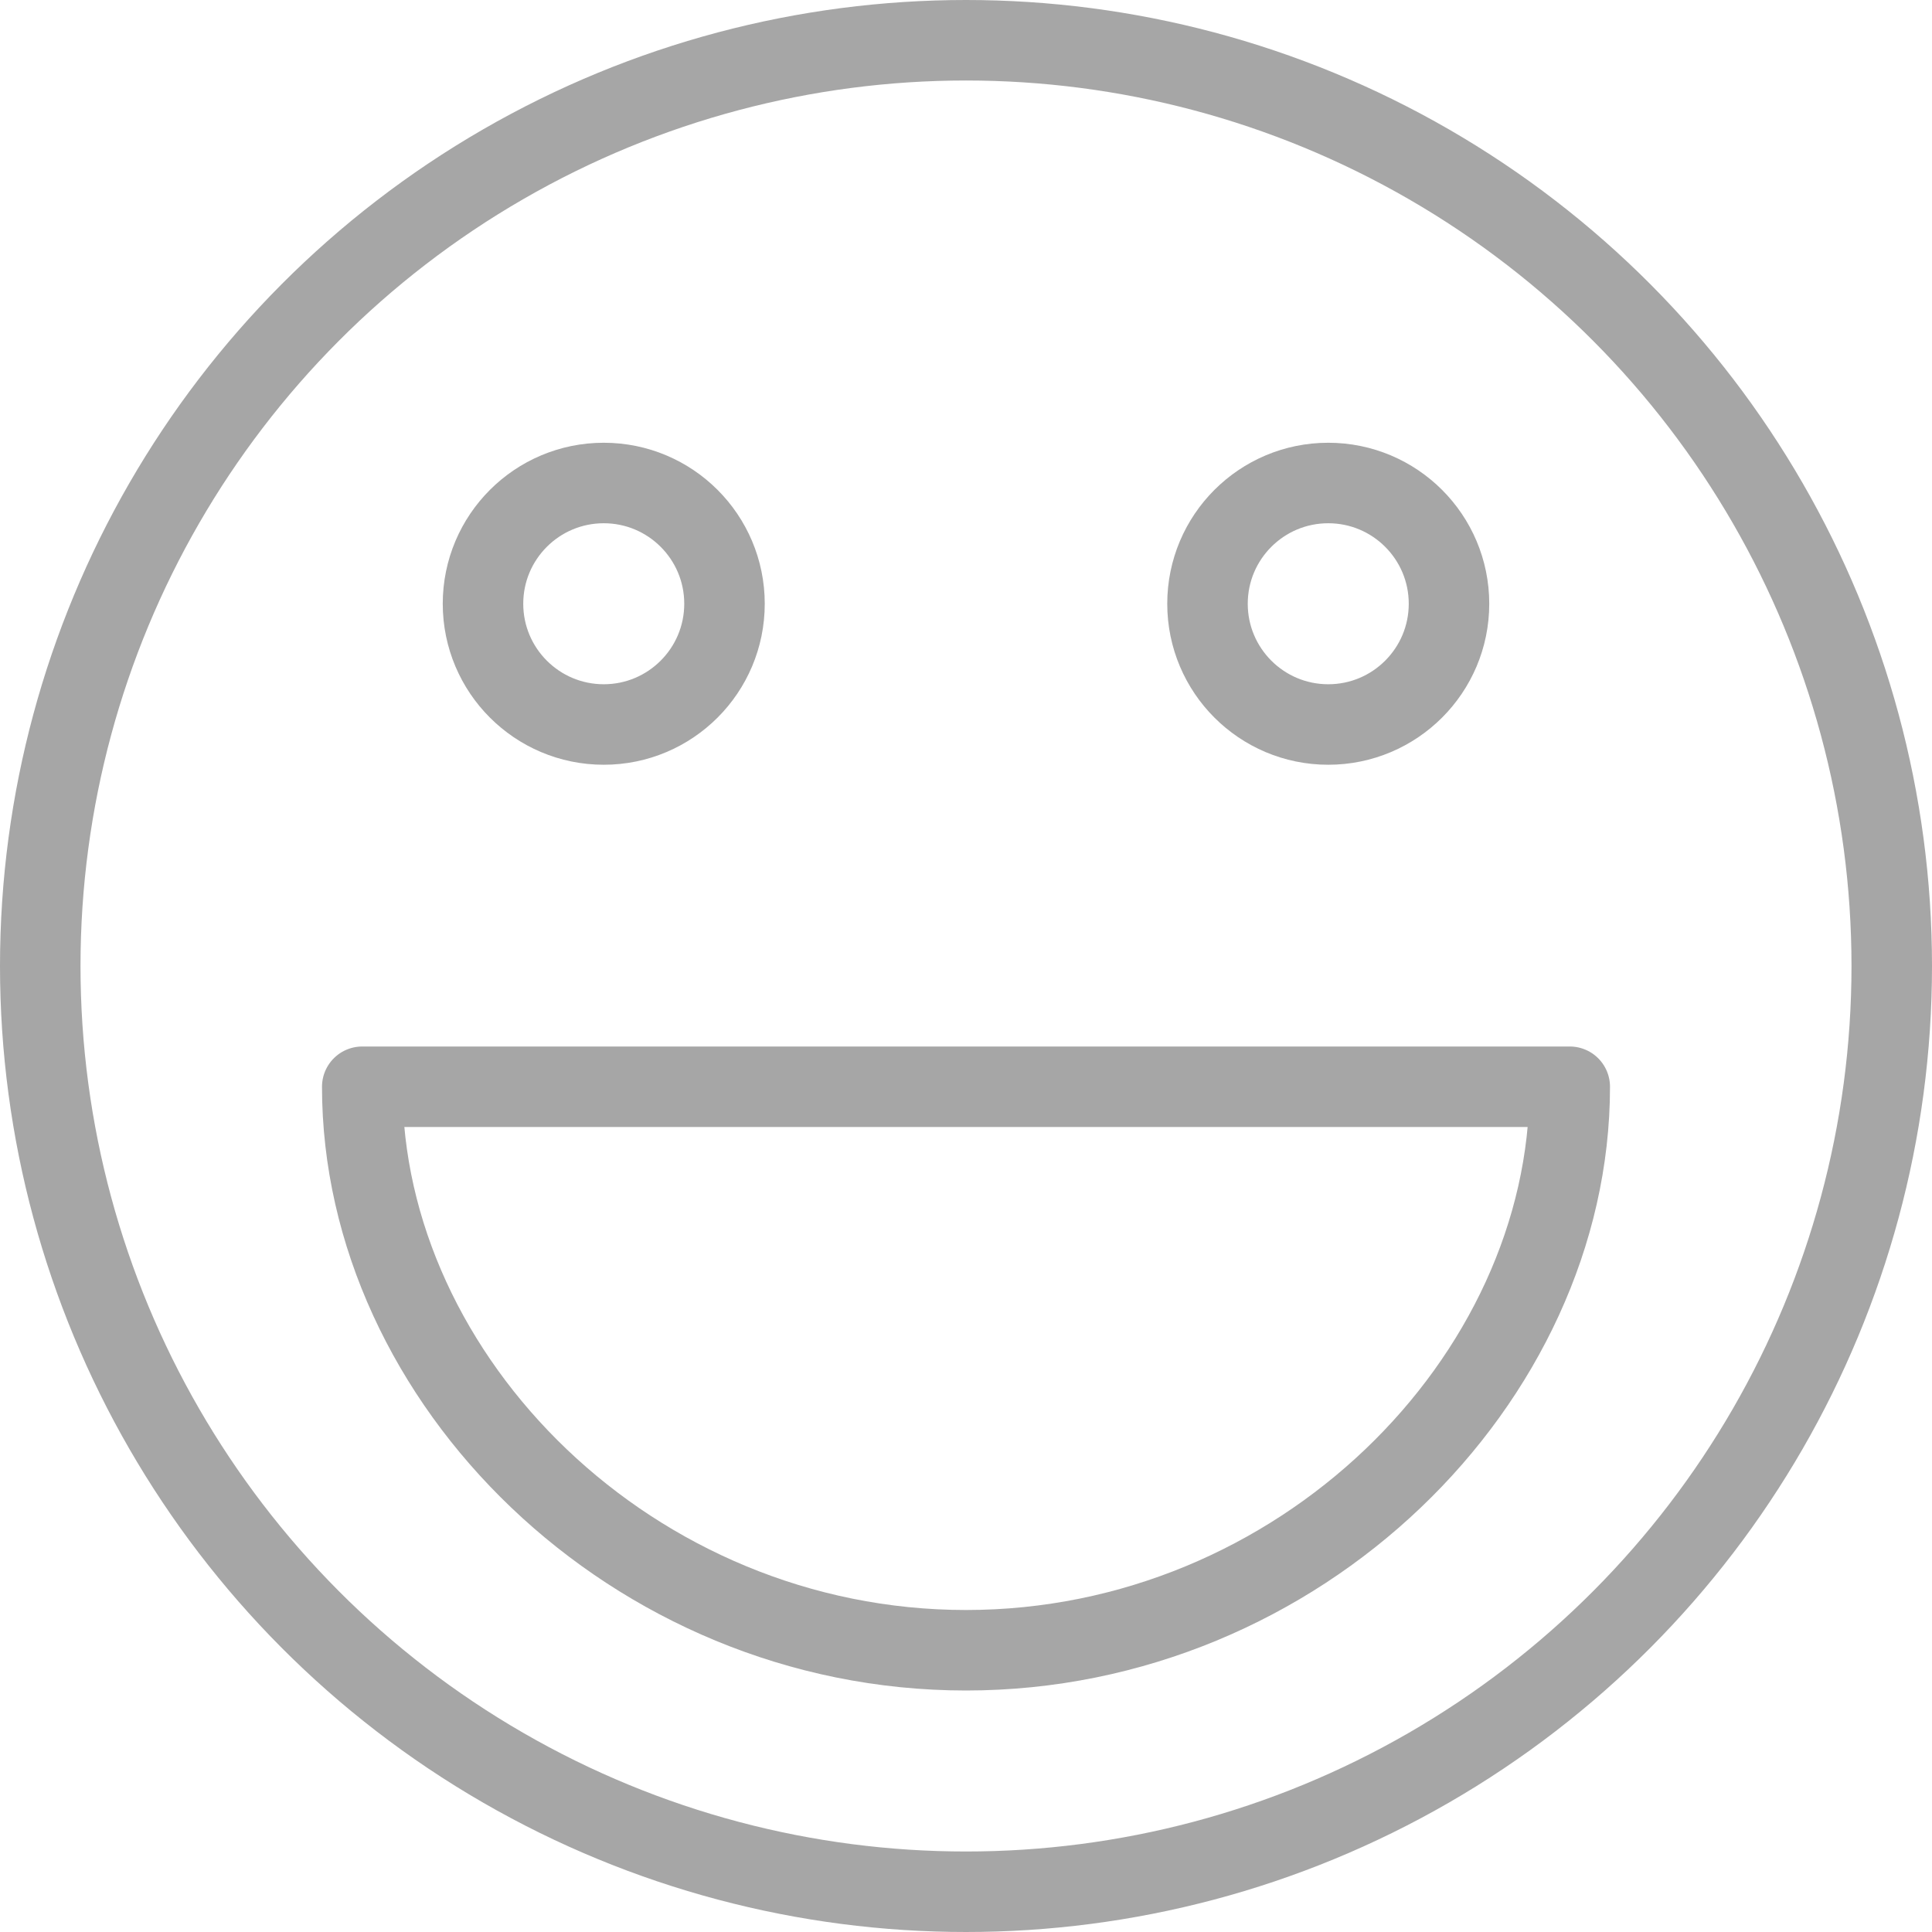
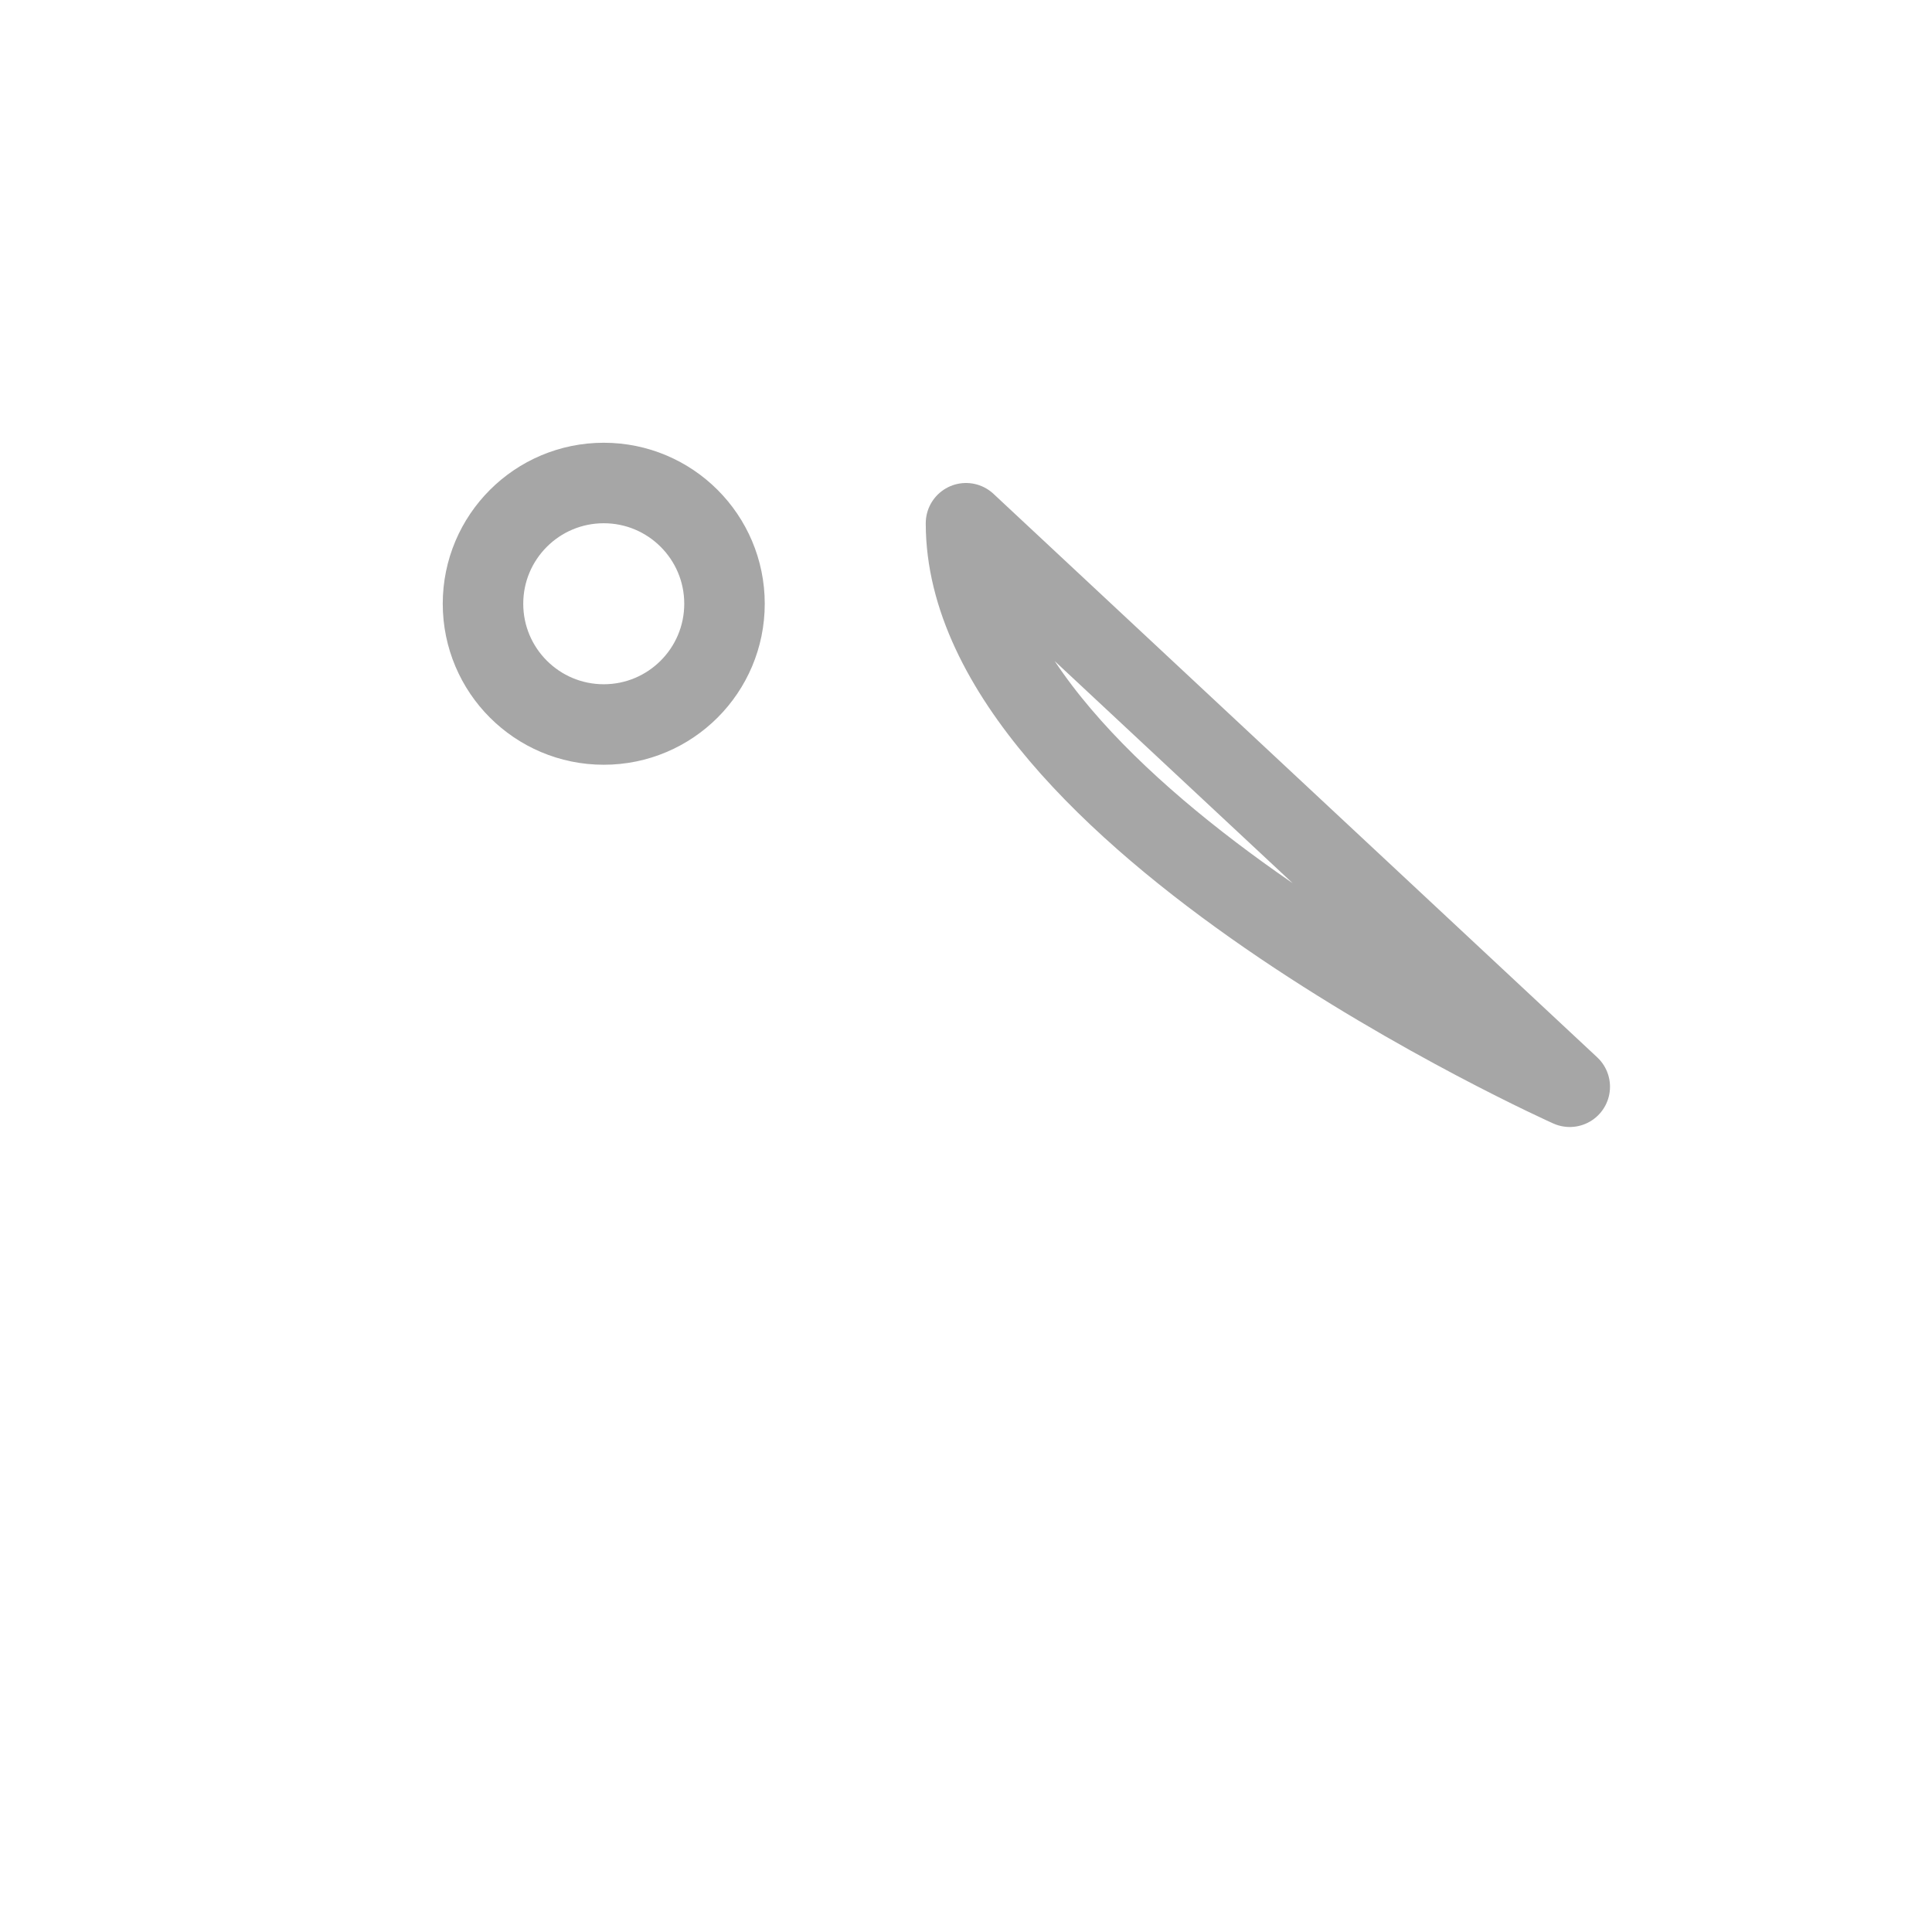
<svg xmlns="http://www.w3.org/2000/svg" viewBox="0 0 38.4 38.4">
  <defs>
    <style>.cls-1{opacity:0.35;}.cls-2{fill:none;stroke:#000;stroke-linecap:round;stroke-linejoin:round;stroke-width:1.6px;}</style>
  </defs>
  <g id="Layer_2" data-name="Layer 2">
    <g id="Layer_1-2" data-name="Layer 1">
      <g class="cls-1">
-         <circle class="cls-2" cx="19.2" cy="19.2" r="18.4" />
-         <path class="cls-2" d="M31.2,21.6c0,5.83-5.37,11.2-12,11.2s-12-5.37-12-11.2Z" />
+         <path class="cls-2" d="M31.2,21.6s-12-5.37-12-11.2Z" />
        <circle class="cls-2" cx="12" cy="12" r="2.4" />
-         <circle class="cls-2" cx="26.4" cy="12" r="2.4" />
      </g>
    </g>
  </g>
</svg>